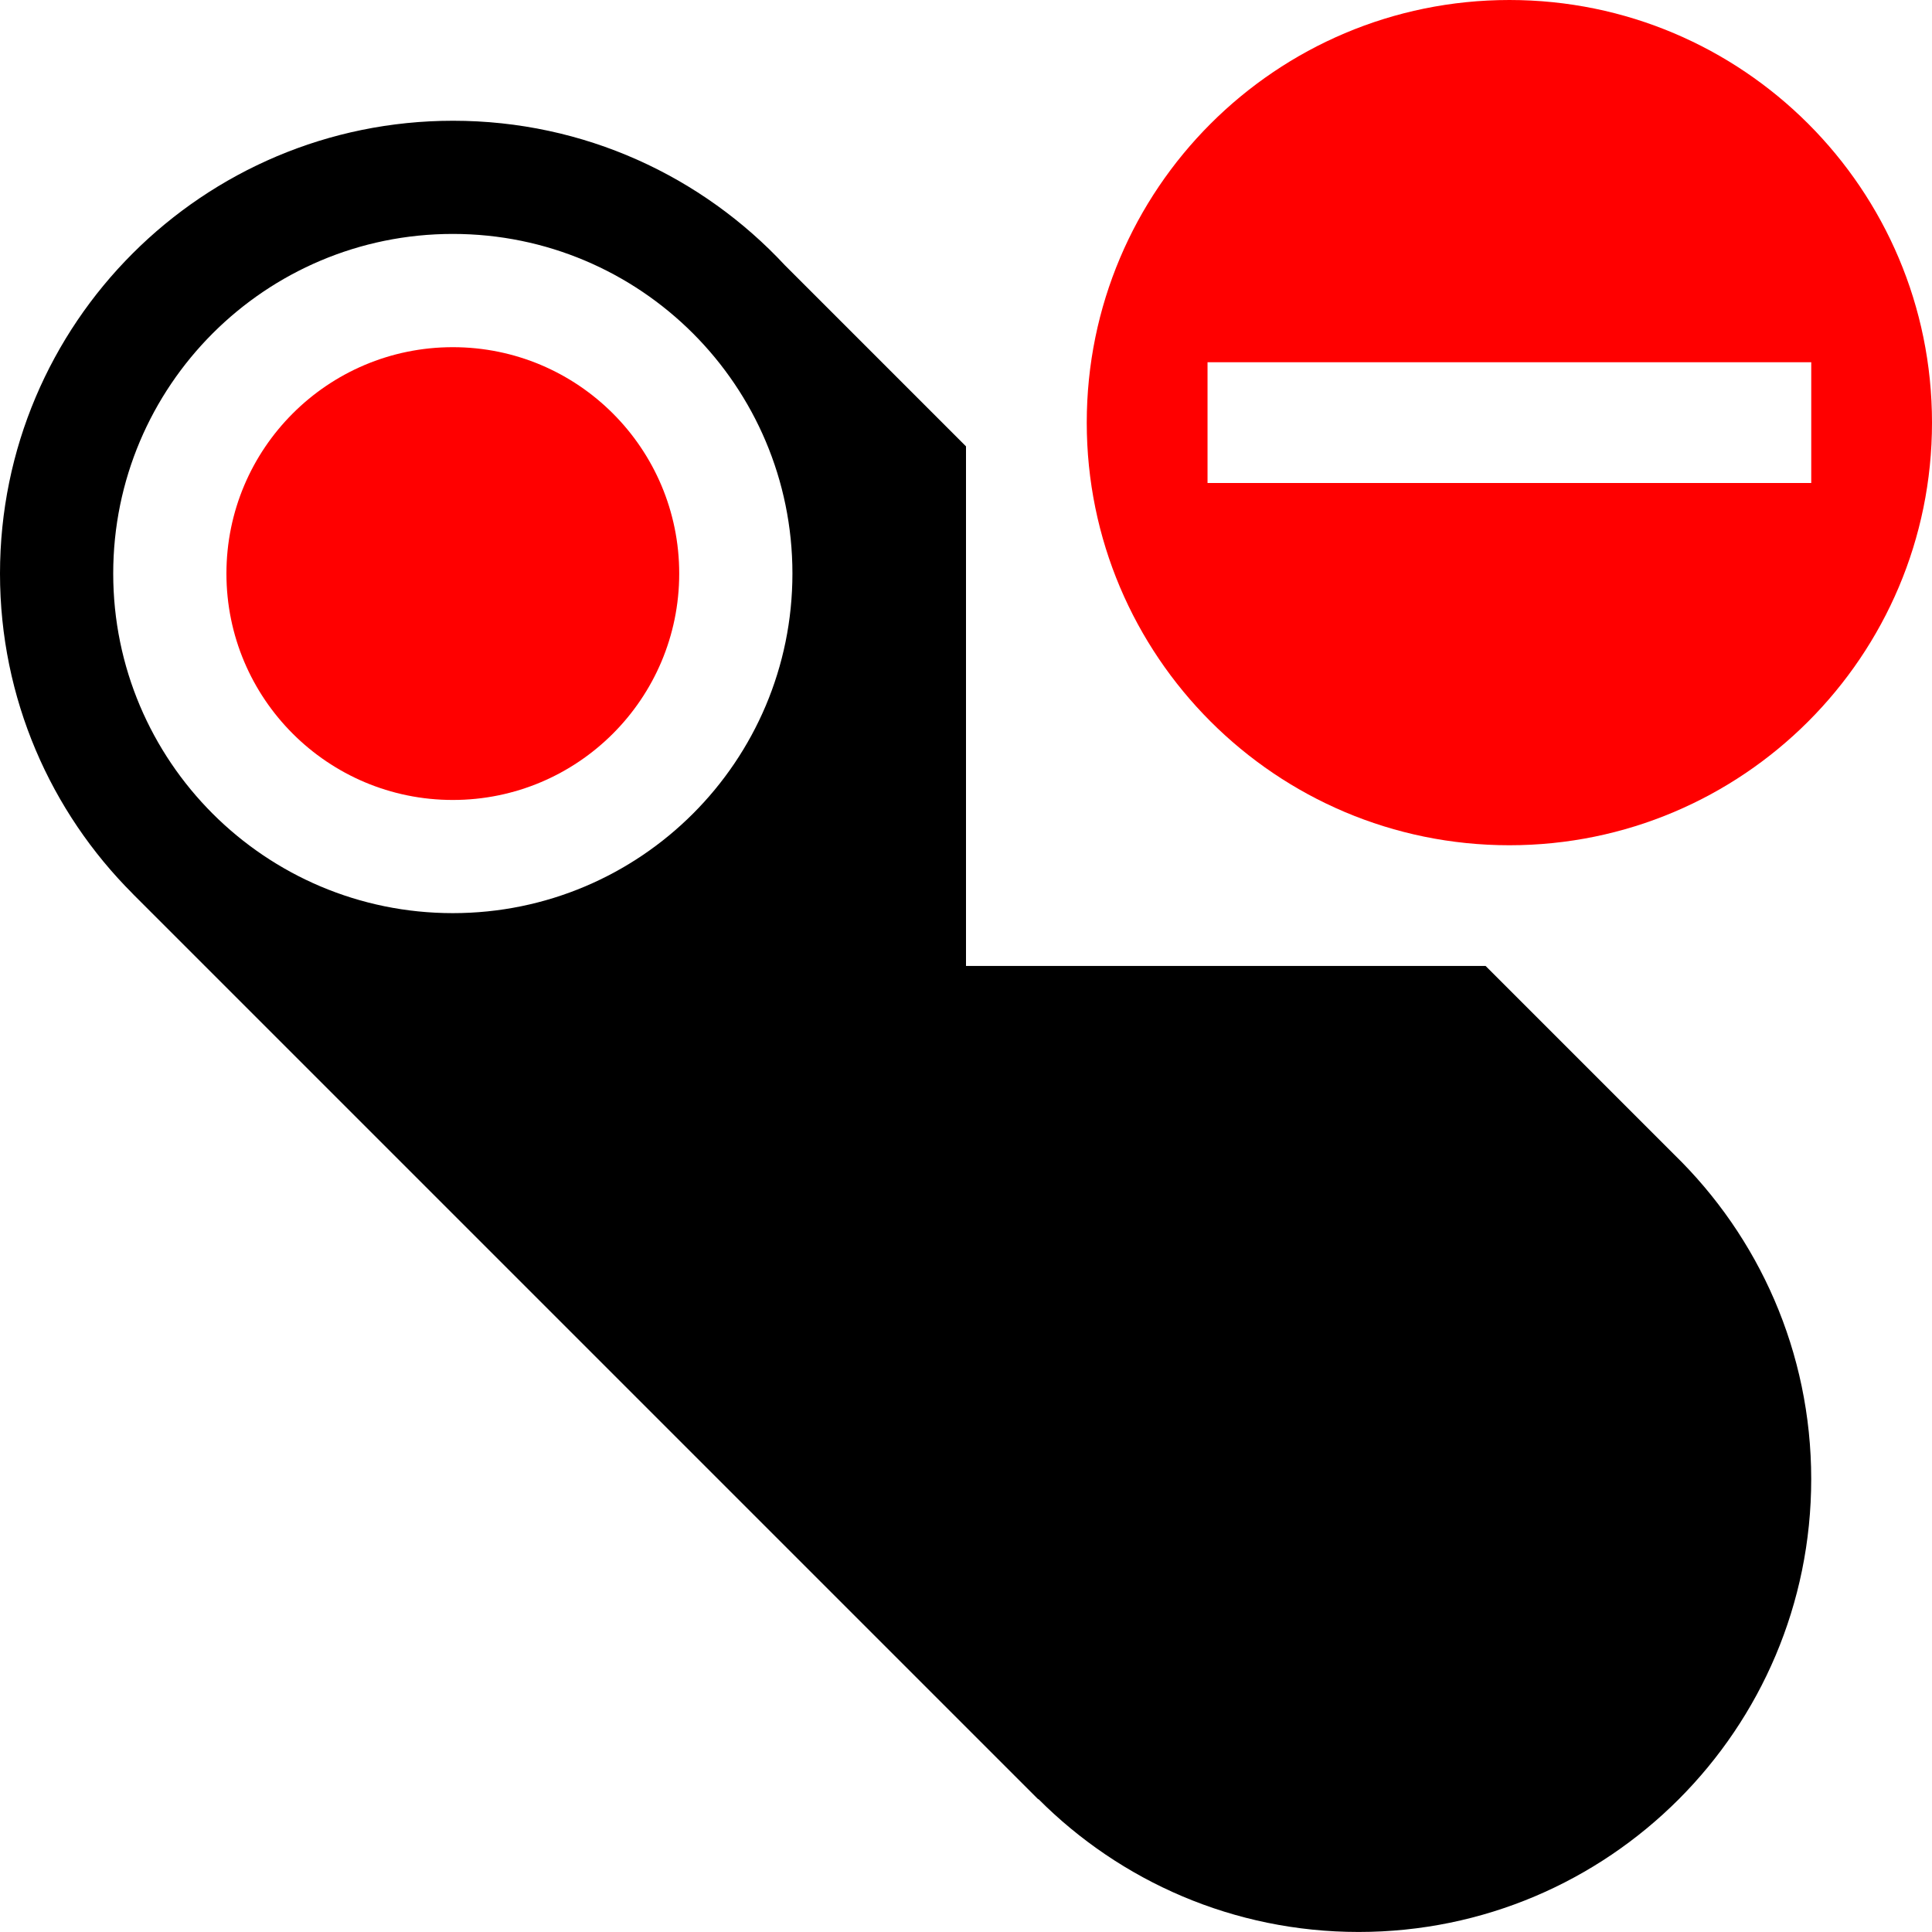
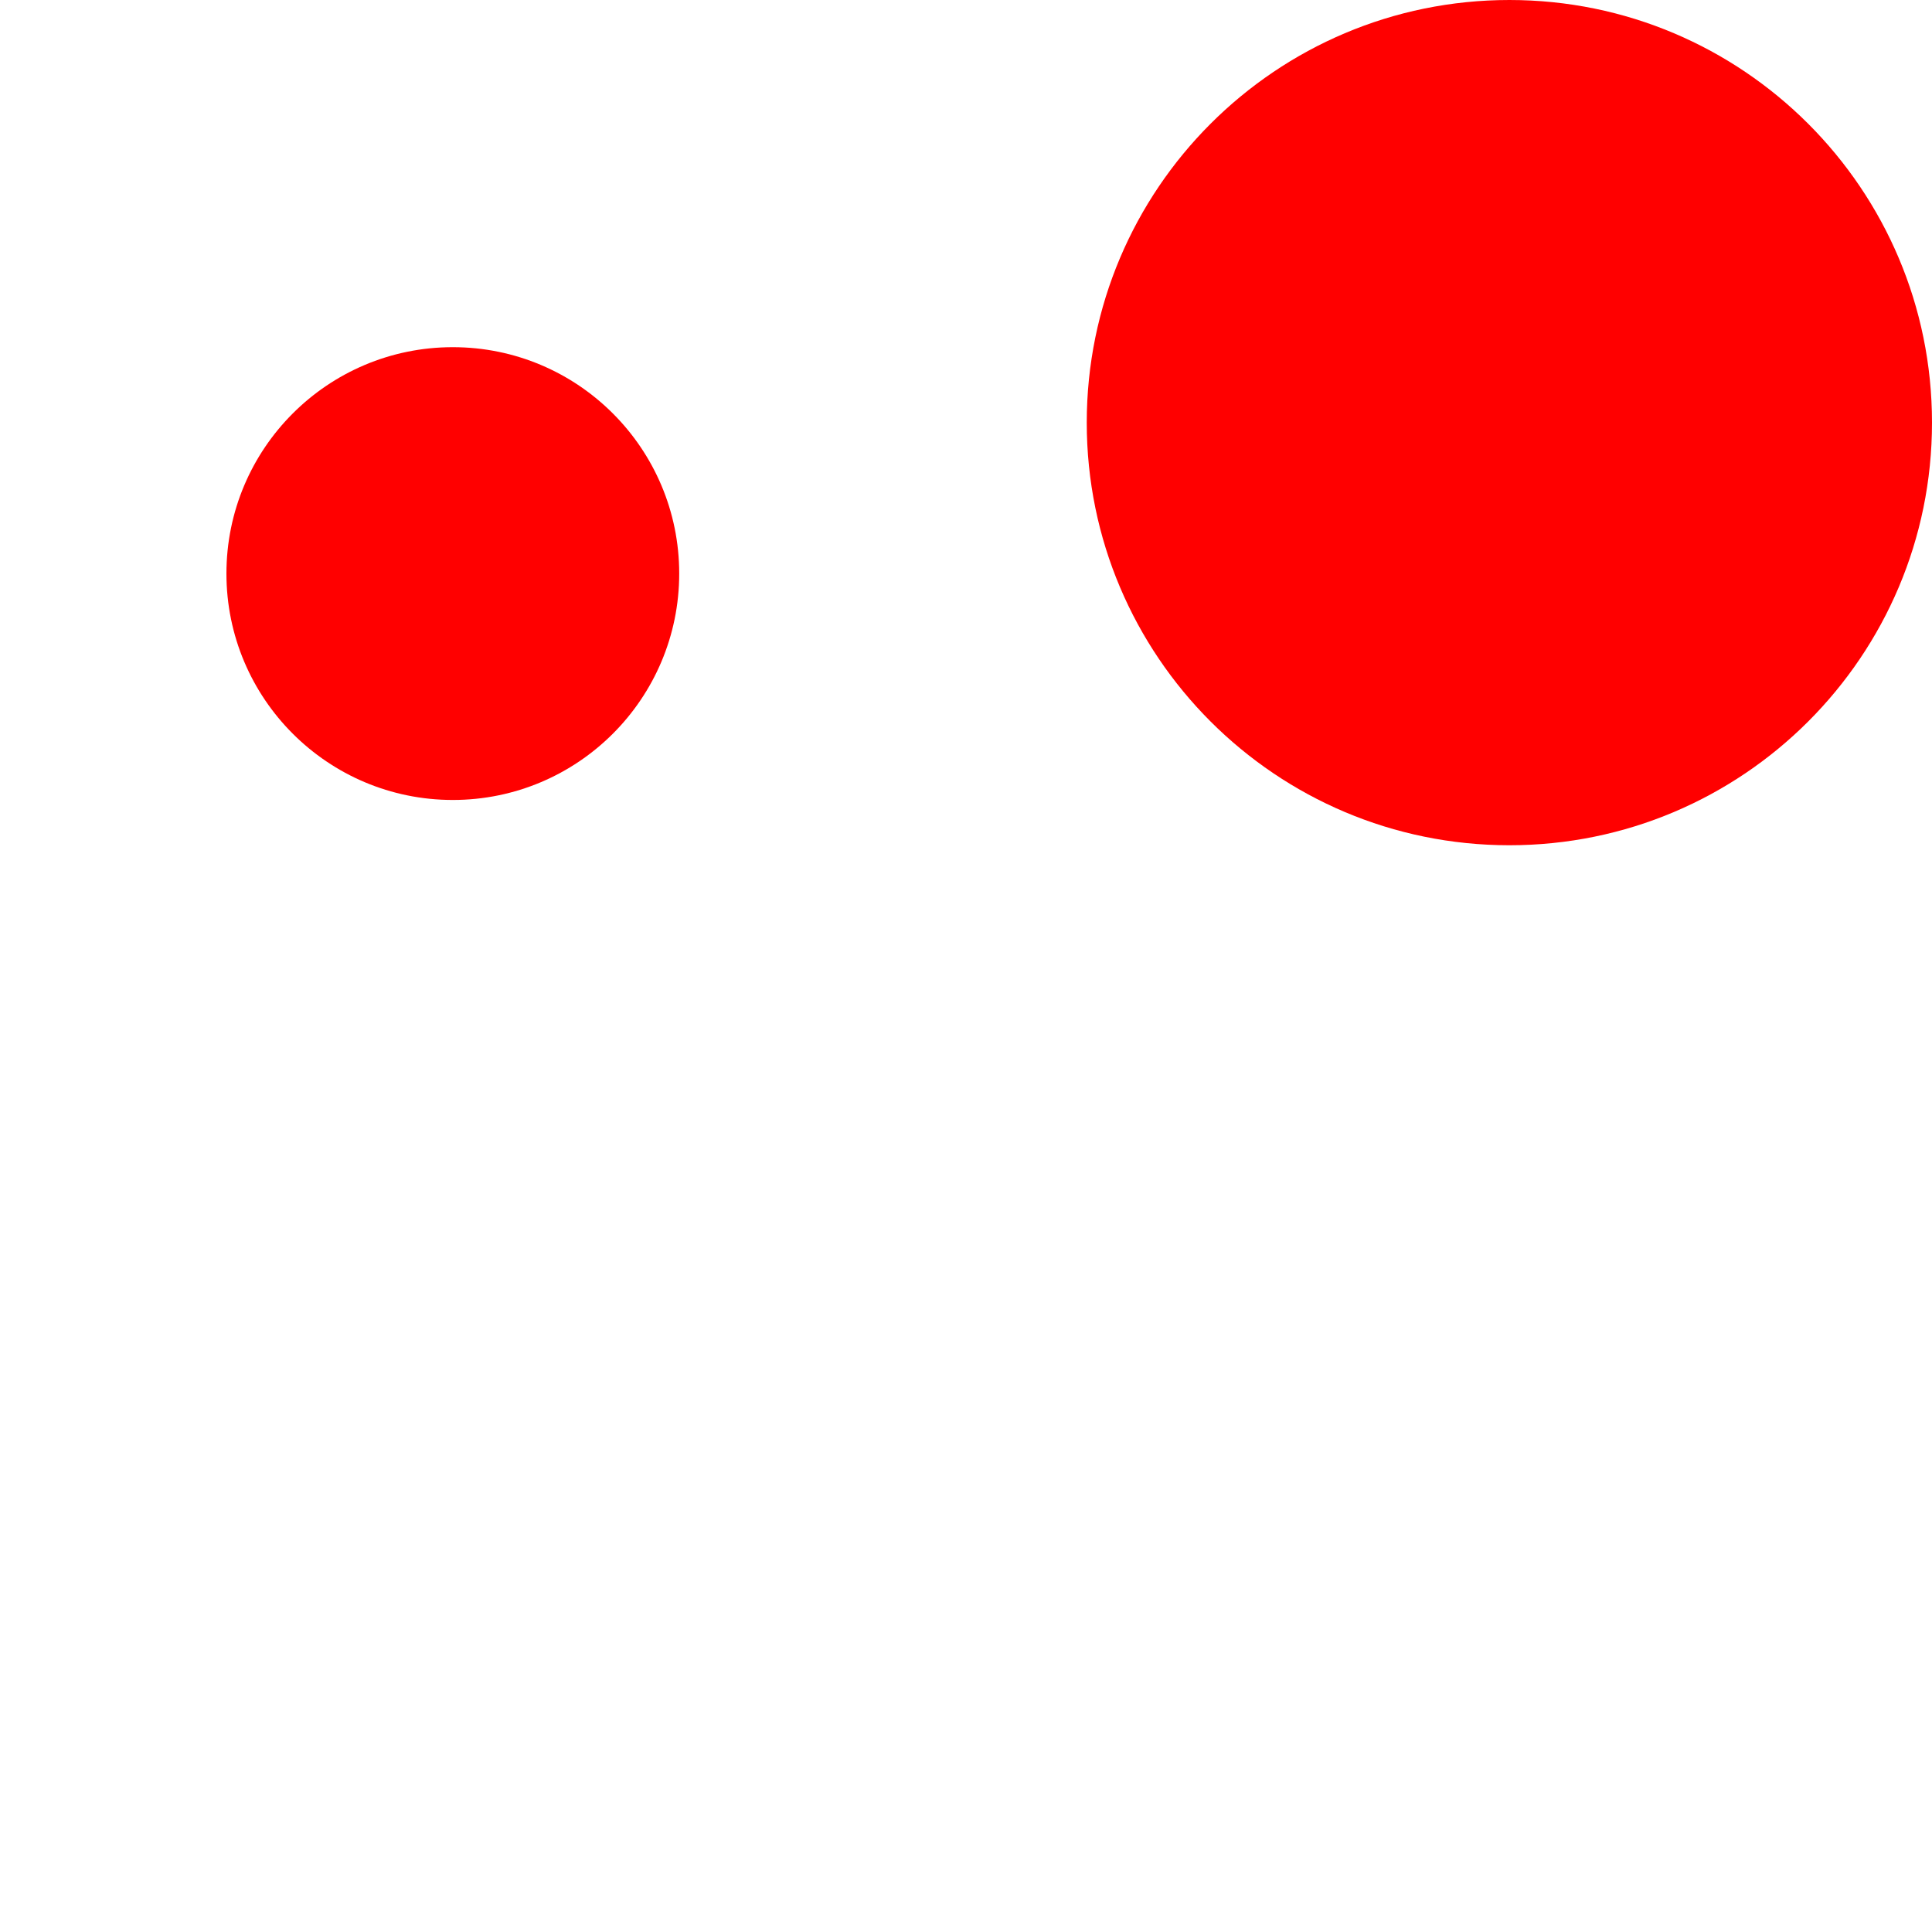
<svg xmlns="http://www.w3.org/2000/svg" xml:space="preserve" width="0.5in" height="0.5in" version="1.1" style="shape-rendering:geometricPrecision; text-rendering:geometricPrecision; image-rendering:optimizeQuality; fill-rule:evenodd; clip-rule:evenodd" viewBox="0 0 500 500">
  <defs>
    <style type="text/css">
   
    .fil1 {fill:red}
    .fil0 {fill:black}
   
  </style>
  </defs>
  <g id="Layer_x0020_1">
-     <path class="fil0" d="M34.33 231.3l0.01 -0.01c-21.21,-21.2 -34.34,-50.5 -34.34,-82.85 0,-64.72 52.5,-117.19 117.26,-117.19 33.94,0 64.5,14.42 85.91,37.44l46.83 46.83 0 134.47 134.47 0 48.8 48.8c21.88,21.29 35.47,51.06 35.47,84.01 0,64.72 -52.43,117.19 -117.12,117.19 -32.37,0 -61.68,-13.14 -82.87,-34.39l-0.06 0.06 -234.37 -234.37zm145.01 -145.02c-15.9,-15.9 -37.88,-25.74 -62.15,-25.74 -24.27,0 -46.25,9.84 -62.15,25.74 -15.9,15.91 -25.74,37.88 -25.74,62.15 0,24.27 9.84,46.25 25.74,62.15 15.91,15.9 37.88,25.74 62.15,25.74 24.27,0 46.25,-9.84 62.15,-25.74 15.9,-15.9 25.74,-37.88 25.74,-62.15 0,-24.27 -9.84,-46.24 -25.74,-62.15z" />
    <path class="fil1" d="M117.19 89.85c32.36,0 58.59,26.23 58.59,58.59 0,32.36 -26.23,58.59 -58.59,58.59 -32.36,0 -58.59,-26.23 -58.59,-58.59 0,-32.36 26.23,-58.59 58.59,-58.59z" />
-     <path class="fil1" d="M390.63 0c60.41,0 109.37,48.97 109.37,109.38 0,60.41 -48.97,109.37 -109.37,109.37 -60.41,0 -109.38,-48.97 -109.38,-109.37 0,-60.41 48.97,-109.38 109.38,-109.38zm-78.12 93.75l156.24 0 0 31.25 -156.24 0 0 -31.25z" />
+     <path class="fil1" d="M390.63 0c60.41,0 109.37,48.97 109.37,109.38 0,60.41 -48.97,109.37 -109.37,109.37 -60.41,0 -109.38,-48.97 -109.38,-109.37 0,-60.41 48.97,-109.38 109.38,-109.38zm-78.12 93.75z" />
  </g>
</svg>